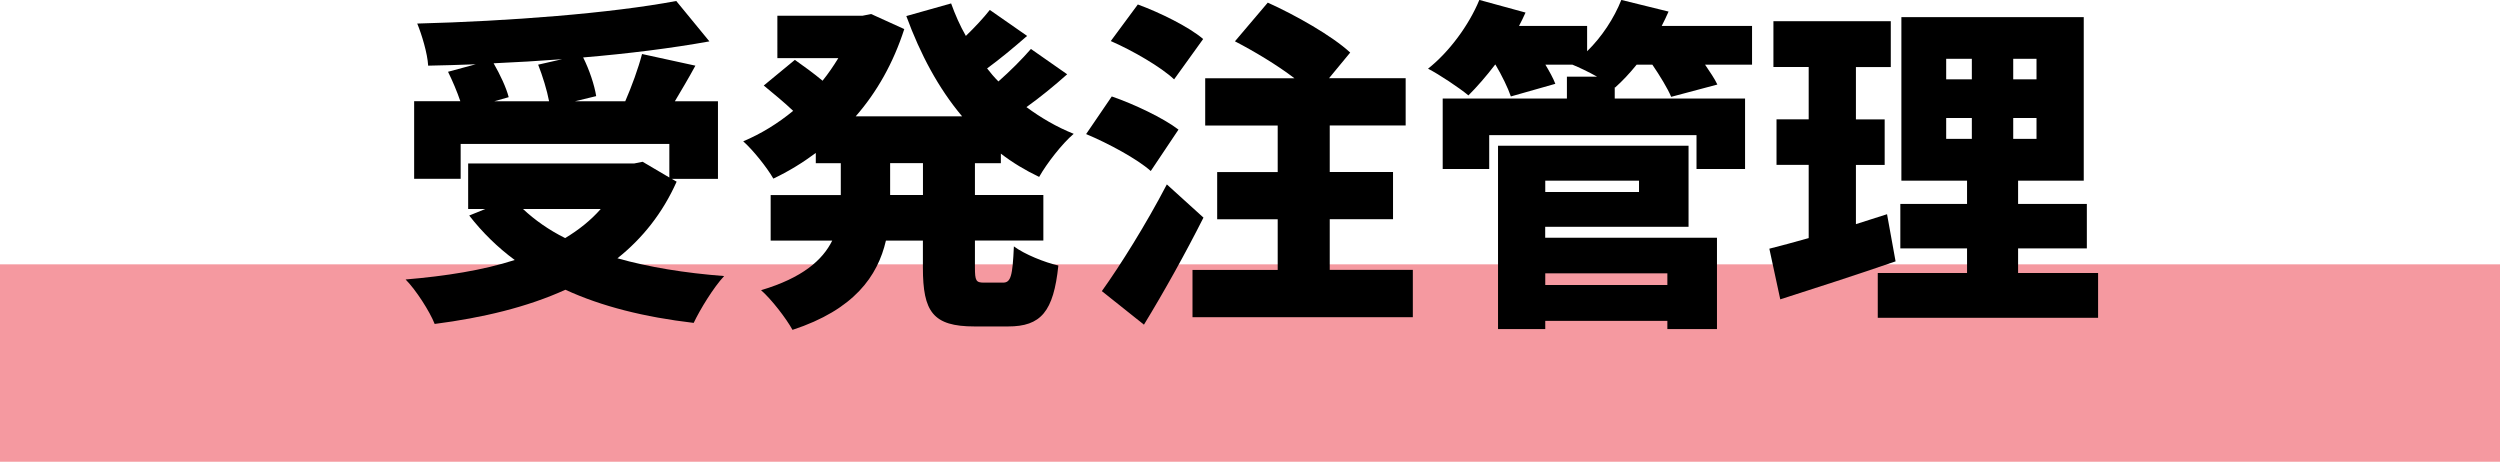
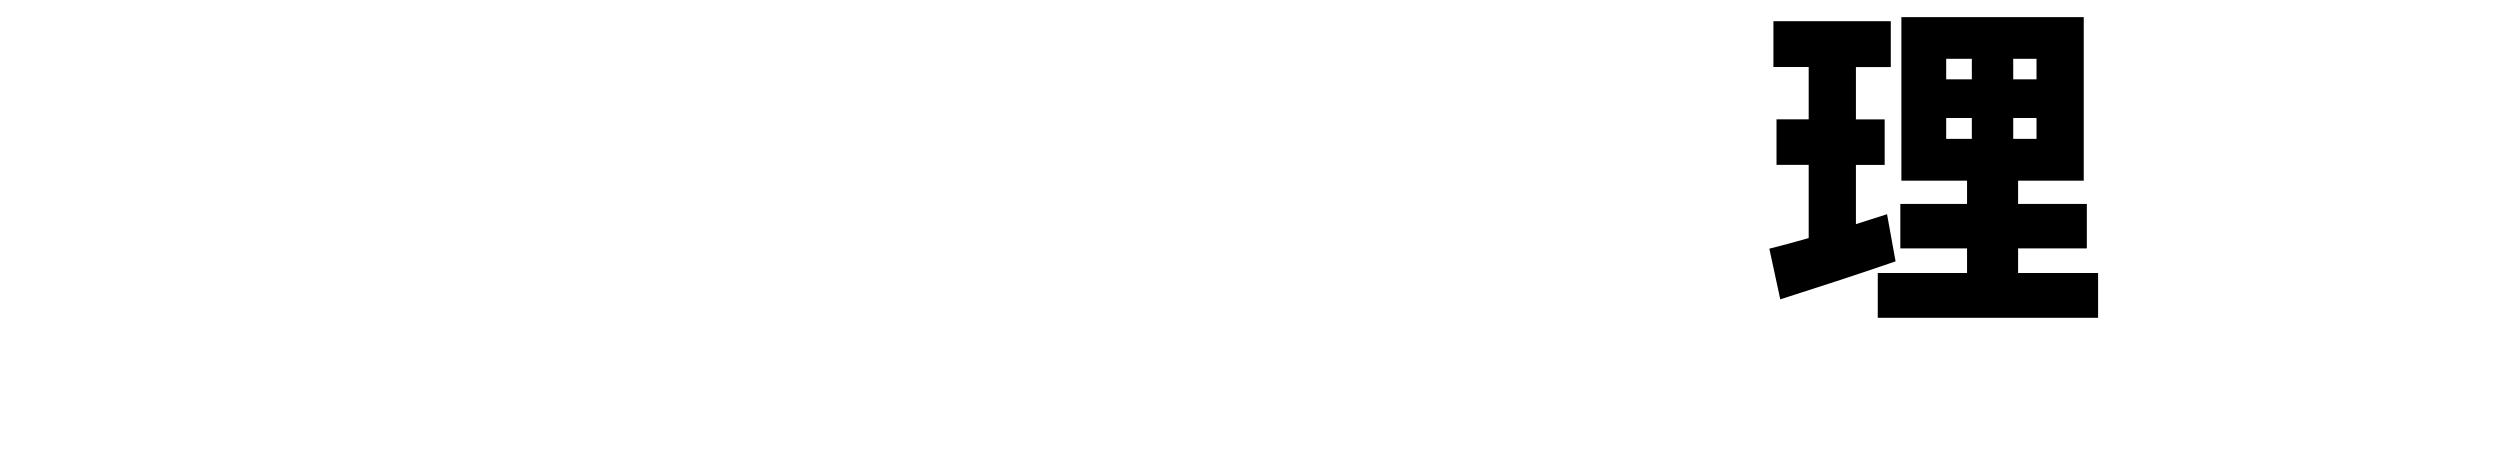
<svg xmlns="http://www.w3.org/2000/svg" id="_レイヤー_1" data-name="レイヤー 1" viewBox="0 0 380 70.18">
  <defs>
    <style>
      .cls-1 {
        fill: #000;
      }

      .cls-1, .cls-2 {
        stroke-width: 0px;
      }

      .cls-2 {
        fill: #f599a0;
      }
    </style>
  </defs>
-   <rect class="cls-2" y="40.18" width="380" height="30" />
  <g>
-     <path class="cls-1" d="M102.85,27.61c-2.13,4.78-5.2,8.63-9,11.65,4.78,1.35,10.24,2.24,16.22,2.7-1.61,1.72-3.64,5.04-4.63,7.12-7.49-.88-13.99-2.5-19.5-5.04-5.82,2.65-12.58,4.26-19.87,5.2-.73-1.87-2.86-5.2-4.42-6.76,6.14-.52,11.75-1.4,16.59-2.96-2.6-1.92-4.89-4.16-6.92-6.76l2.44-.99h-2.6v-6.92h25.22l1.3-.26,4.06,2.39v-5.1h-31.72v5.3h-7.07v-11.8h7.02c-.47-1.4-1.2-3.12-1.87-4.47l4.21-1.14c-2.44.1-4.89.16-7.23.21-.1-1.87-.99-4.78-1.66-6.4,13.94-.36,29.43-1.56,39.37-3.43l5.04,6.14c-5.77,1.04-12.38,1.87-19.19,2.44.94,1.87,1.72,4.21,1.98,5.88l-3.22.78h7.64c.99-2.29,1.98-4.99,2.55-7.18l8.11,1.77c-1.04,1.92-2.13,3.74-3.12,5.41h6.55v11.8h-7.02l.73.42ZM85.43,9c-3.48.26-6.97.47-10.4.62.99,1.72,1.92,3.69,2.29,5.15l-2.18.62h8.32c-.31-1.66-.99-3.85-1.66-5.56l3.64-.83ZM79.5,31.77c1.77,1.66,3.9,3.17,6.4,4.42,2.08-1.25,3.9-2.7,5.41-4.42h-11.8Z" />
-     <path class="cls-1" d="M148.19,24.8v4.84h10.4v6.92h-10.4v4.06c0,2.08.16,2.34,1.4,2.34h2.86c1.2,0,1.46-.99,1.66-5.51,1.61,1.2,4.68,2.44,6.76,2.91-.73,7.02-2.65,9.26-7.64,9.26h-5.1c-6.34,0-7.85-2.24-7.85-8.94v-4.11h-5.62c-1.25,5.41-4.84,10.5-14.2,13.57-.94-1.72-3.22-4.68-4.78-6.03,6.29-1.87,9.36-4.58,10.82-7.54h-9.36v-6.92h10.66v-4.84h-3.8v-1.56c-2.03,1.51-4.16,2.81-6.45,3.9-.99-1.72-3.07-4.32-4.58-5.67,2.7-1.14,5.25-2.7,7.59-4.63-1.25-1.2-3.07-2.7-4.47-3.85l4.73-3.9c1.25.88,2.91,2.08,4.21,3.17.88-1.09,1.66-2.24,2.39-3.43h-9.26V2.39h12.95l1.3-.26,5.04,2.29c-1.66,5.15-4.16,9.57-7.38,13.26h16.17c-3.59-4.26-6.34-9.41-8.48-15.24l6.81-1.92c.62,1.72,1.35,3.38,2.24,4.94,1.35-1.3,2.71-2.76,3.64-3.95l5.67,3.95c-2.03,1.77-4.16,3.54-6.08,4.94.52.68,1.09,1.35,1.72,1.98,1.77-1.56,3.64-3.43,4.94-4.94l5.51,3.85c-1.98,1.77-4.16,3.54-6.19,4.99,2.18,1.61,4.58,3.02,7.18,4.06-1.77,1.51-4.11,4.52-5.25,6.55-2.08-.99-4.06-2.18-5.82-3.54v1.46h-3.95ZM140.29,24.8h-4.99v4.84h4.99v-4.84Z" />
-     <path class="cls-1" d="M174.92,26c-2.03-1.82-6.45-4.21-9.83-5.62l3.9-5.72c3.33,1.14,7.85,3.28,10.14,5.04l-4.21,6.29ZM182.93,33.07c-2.76,5.46-5.88,11.08-9.05,16.28l-6.4-5.1c2.76-3.85,6.71-10.14,9.88-16.22l5.56,5.04ZM178.46,12.06c-1.98-1.87-6.29-4.37-9.62-5.82l4.11-5.56c3.28,1.2,7.75,3.38,9.93,5.25l-4.42,6.14ZM214.75,41.03v7.18h-33.49v-7.18h12.95v-7.7h-9.2v-7.18h9.2v-7.07h-11.02v-7.18h13.57c-2.65-2.03-6.14-4.11-9.05-5.62l4.99-5.88c4.16,1.87,9.78,5.04,12.53,7.59l-3.22,3.9h11.65v7.18h-11.54v7.07h9.62v7.18h-9.62v7.7h12.64Z" />
-     <path class="cls-1" d="M266.29,9.83h-7.12c.73,1.09,1.46,2.13,1.87,3.02l-7.02,1.87c-.52-1.25-1.72-3.22-2.86-4.89h-2.39c-1.09,1.35-2.18,2.5-3.28,3.48l-.05-.05v1.72h19.81v10.71h-7.38v-5.15h-31.51v5.15h-7.07v-10.71h18.88v-3.33h4.58c-1.3-.73-2.71-1.4-3.74-1.82h-4.11c.62,1.04,1.2,2.08,1.51,2.91l-6.76,1.92c-.42-1.25-1.35-3.17-2.34-4.84h-.05c-1.35,1.77-2.76,3.38-4.06,4.68-1.46-1.2-4.42-3.17-6.14-4.06,3.17-2.5,6.19-6.55,7.8-10.45l7.02,1.92c-.31.68-.62,1.35-.99,2.03h10.35v3.85c2.24-2.18,4.11-5.04,5.2-7.8l7.18,1.77c-.31.73-.68,1.46-1.04,2.18h13.73v5.88ZM234.88,36.14h26.1v13.88h-7.54v-1.25h-18.56v1.25h-7.18v-27.87h28.96v12.32h-21.79v1.66ZM234.88,27.46v1.72h14.25v-1.72h-14.25ZM234.88,41.55v1.77h18.56v-1.77h-18.56Z" />
    <path class="cls-1" d="M288.12,39.73c-5.88,2.03-12.33,4.11-17.52,5.77l-1.66-7.7c1.72-.42,3.74-.99,5.98-1.61v-11.13h-4.89v-6.92h4.89v-7.96h-5.36V3.22h17.84v6.97h-5.3v7.96h4.37v6.92h-4.37v9c1.56-.52,3.17-.99,4.73-1.51l1.3,7.18ZM318.91,41.5v6.81h-33.49v-6.81h13.57v-3.74h-10.14v-6.76h10.14v-3.54h-9.98V2.6h27.72v24.86h-9.98v3.54h10.45v6.76h-10.45v3.74h12.17ZM295.82,12.06h3.9v-3.12h-3.9v3.12ZM295.82,21.11h3.9v-3.17h-3.9v3.17ZM309.55,8.94h-3.54v3.12h3.54v-3.12ZM309.55,17.94h-3.54v3.17h3.54v-3.17Z" />
  </g>
</svg>